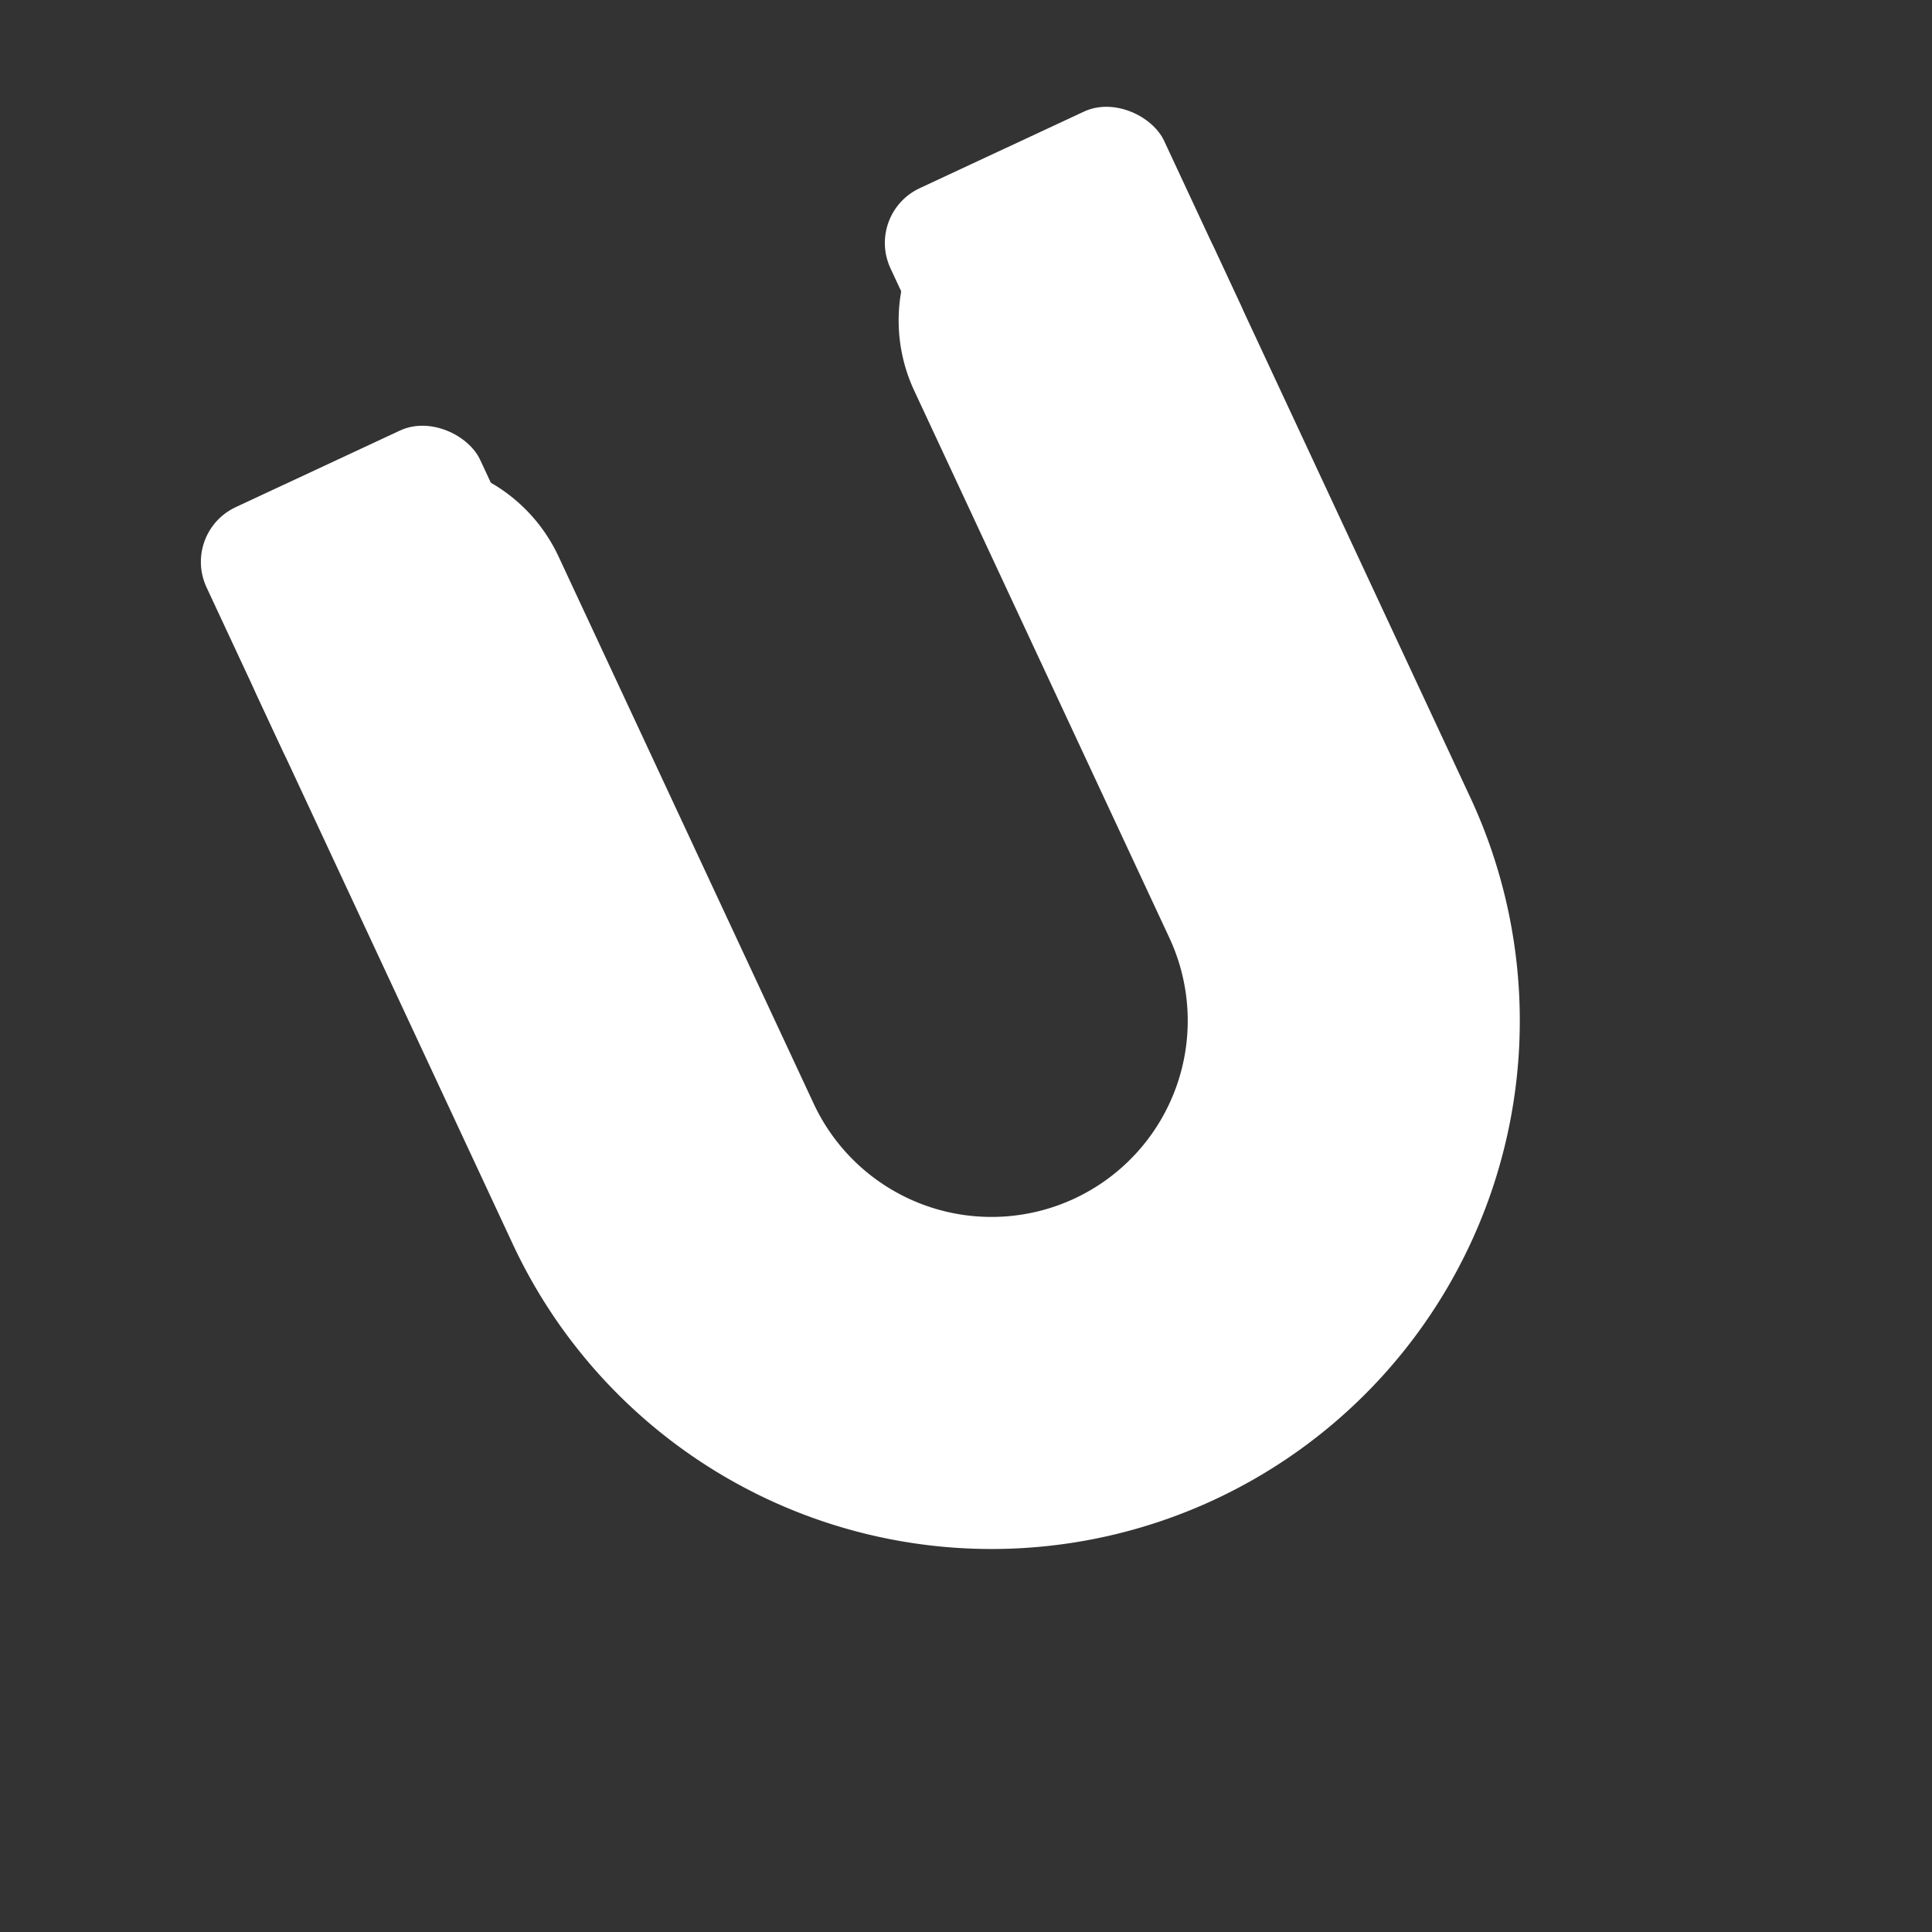
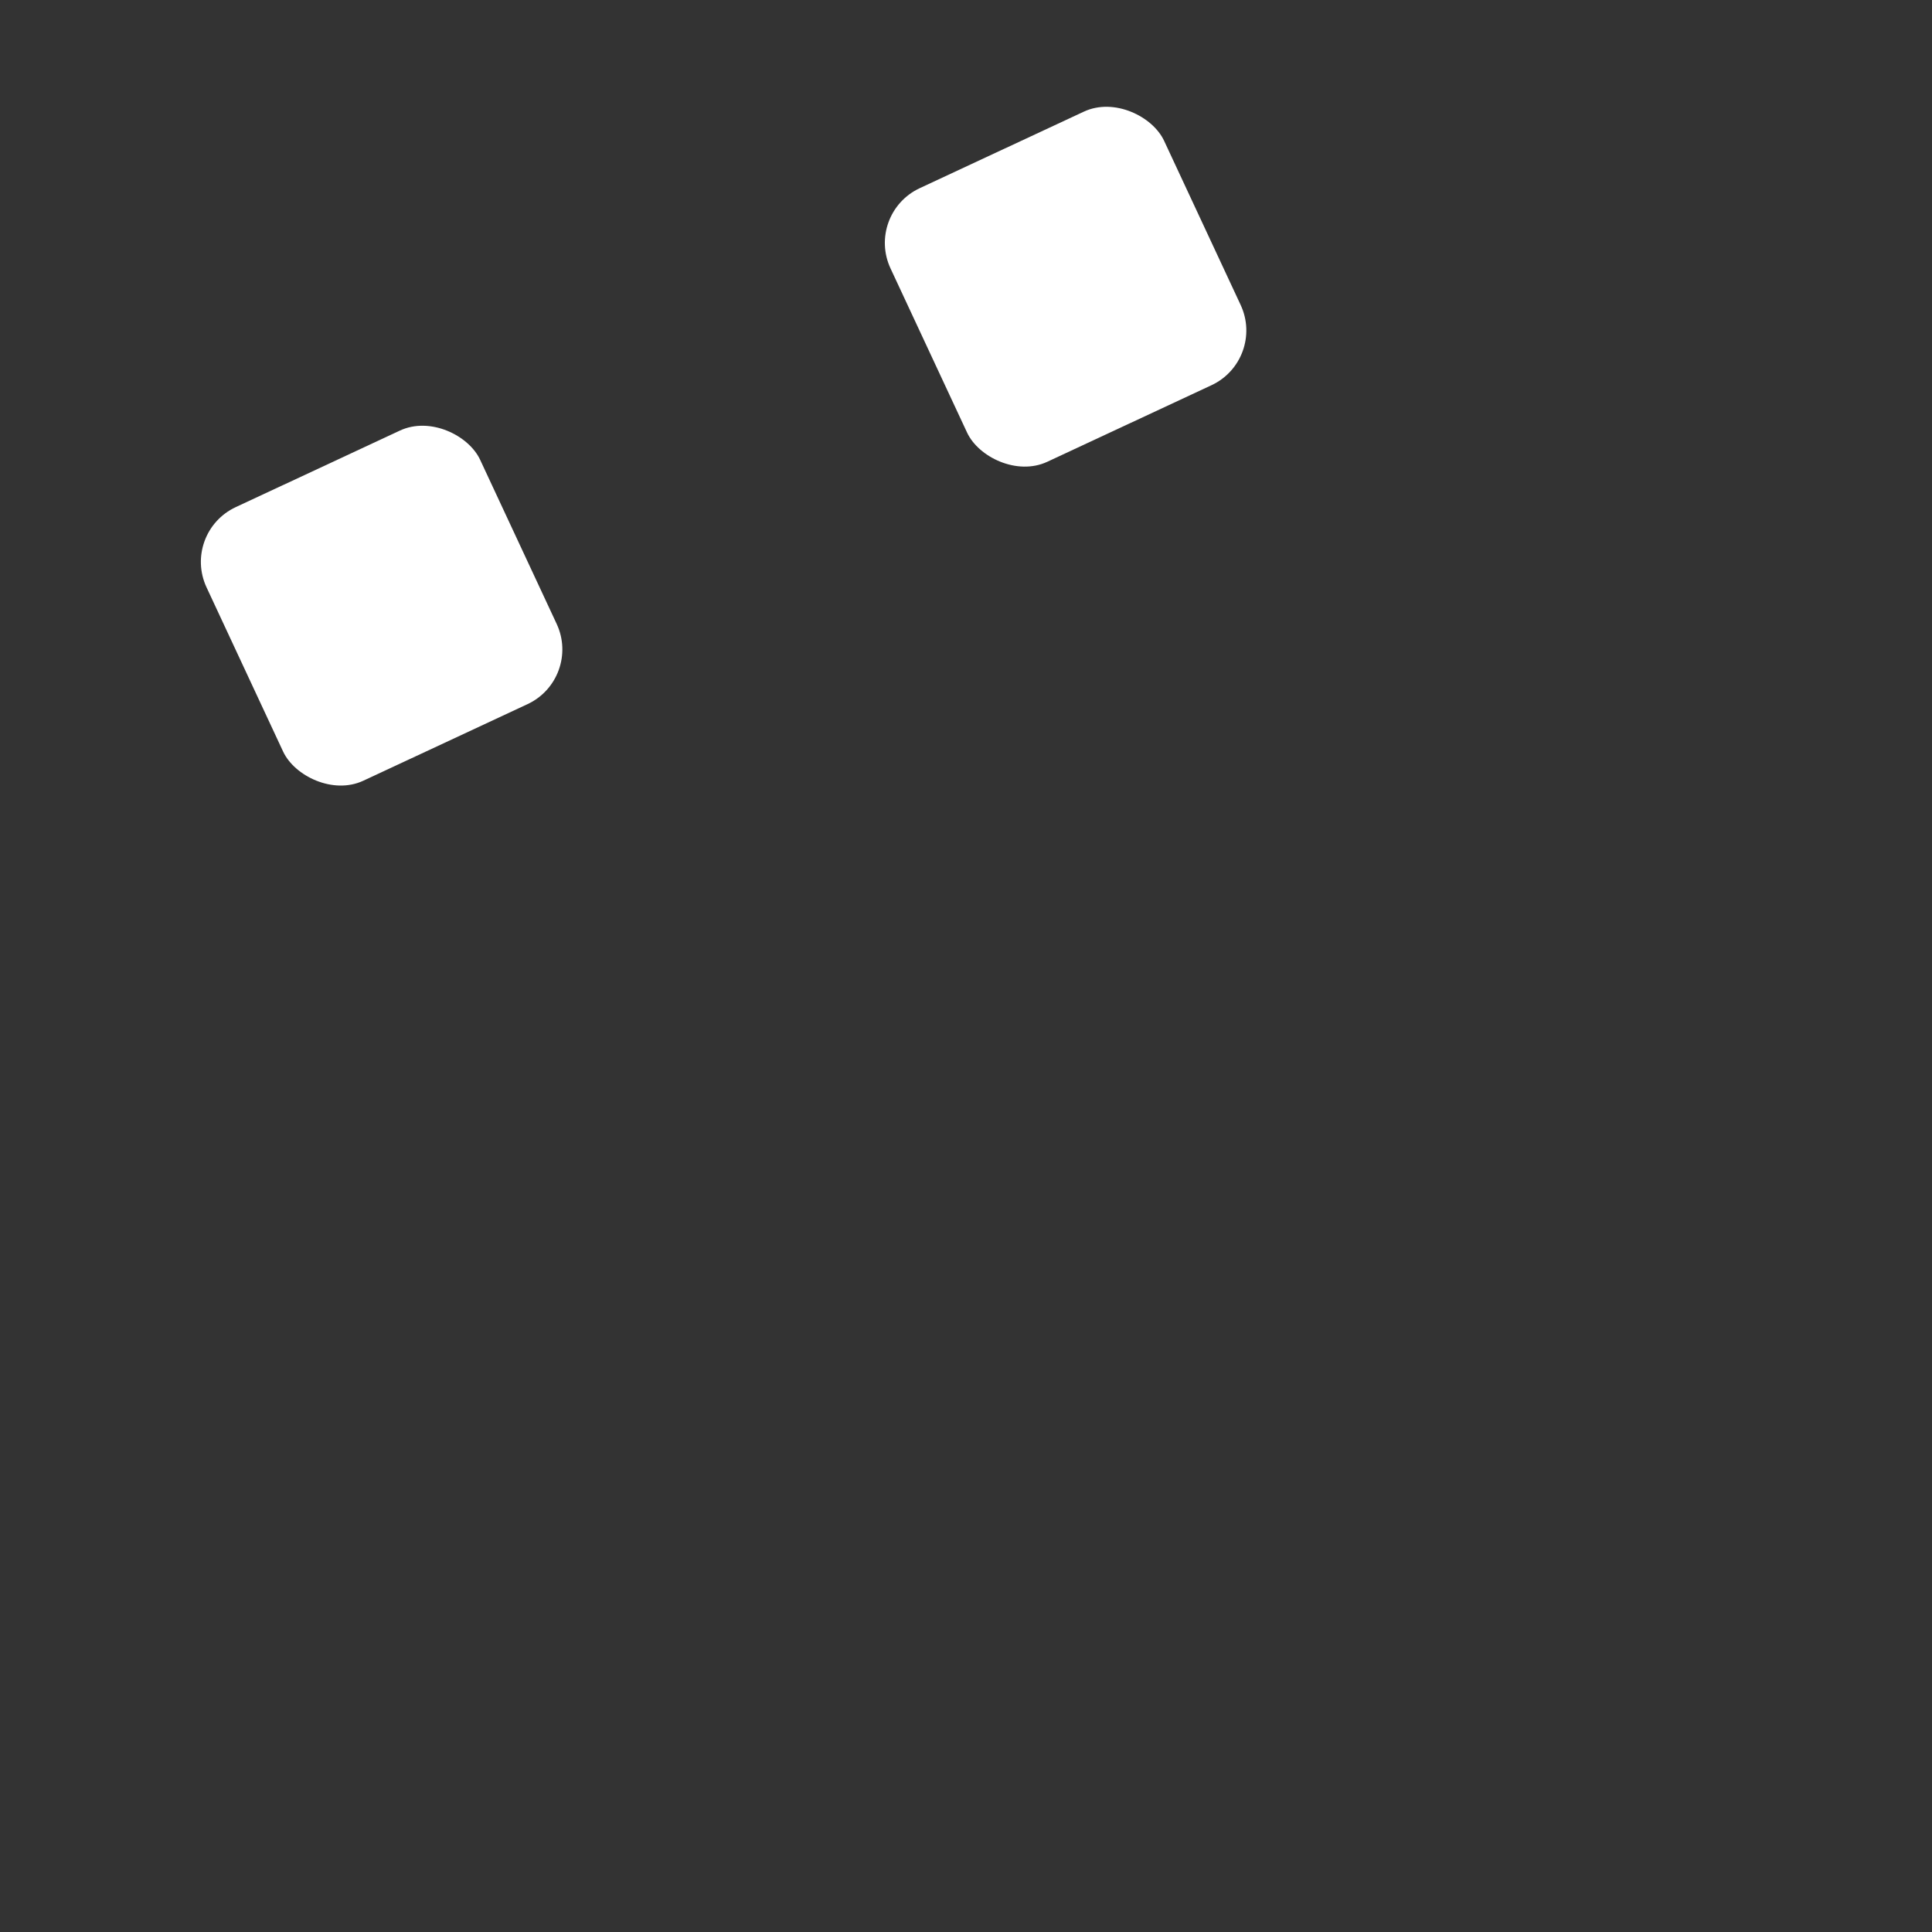
<svg xmlns="http://www.w3.org/2000/svg" width="512" height="512" viewBox="0 0 512 512" fill="none">
  <rect x="0" y="0" width="512" height="512" fill="#333333" stroke="none" />
  <title>B2B Magnet favicon</title>
  <desc>White tilted horseshoe magnet with squared pole tips on a transparent background</desc>
  <g transform="rotate(-25 256 256)">
-     <path d="M160 112 v160 a96 96 0 0 0 192 0 V112" stroke="#FFFFFF" stroke-width="88" stroke-linecap="round" stroke-linejoin="round" fill="none" />
    <rect x="116" y="64" width="80" height="80" rx="16" fill="#FFFFFF" />
    <rect x="316" y="64" width="80" height="80" rx="16" fill="#FFFFFF" />
  </g>
</svg>